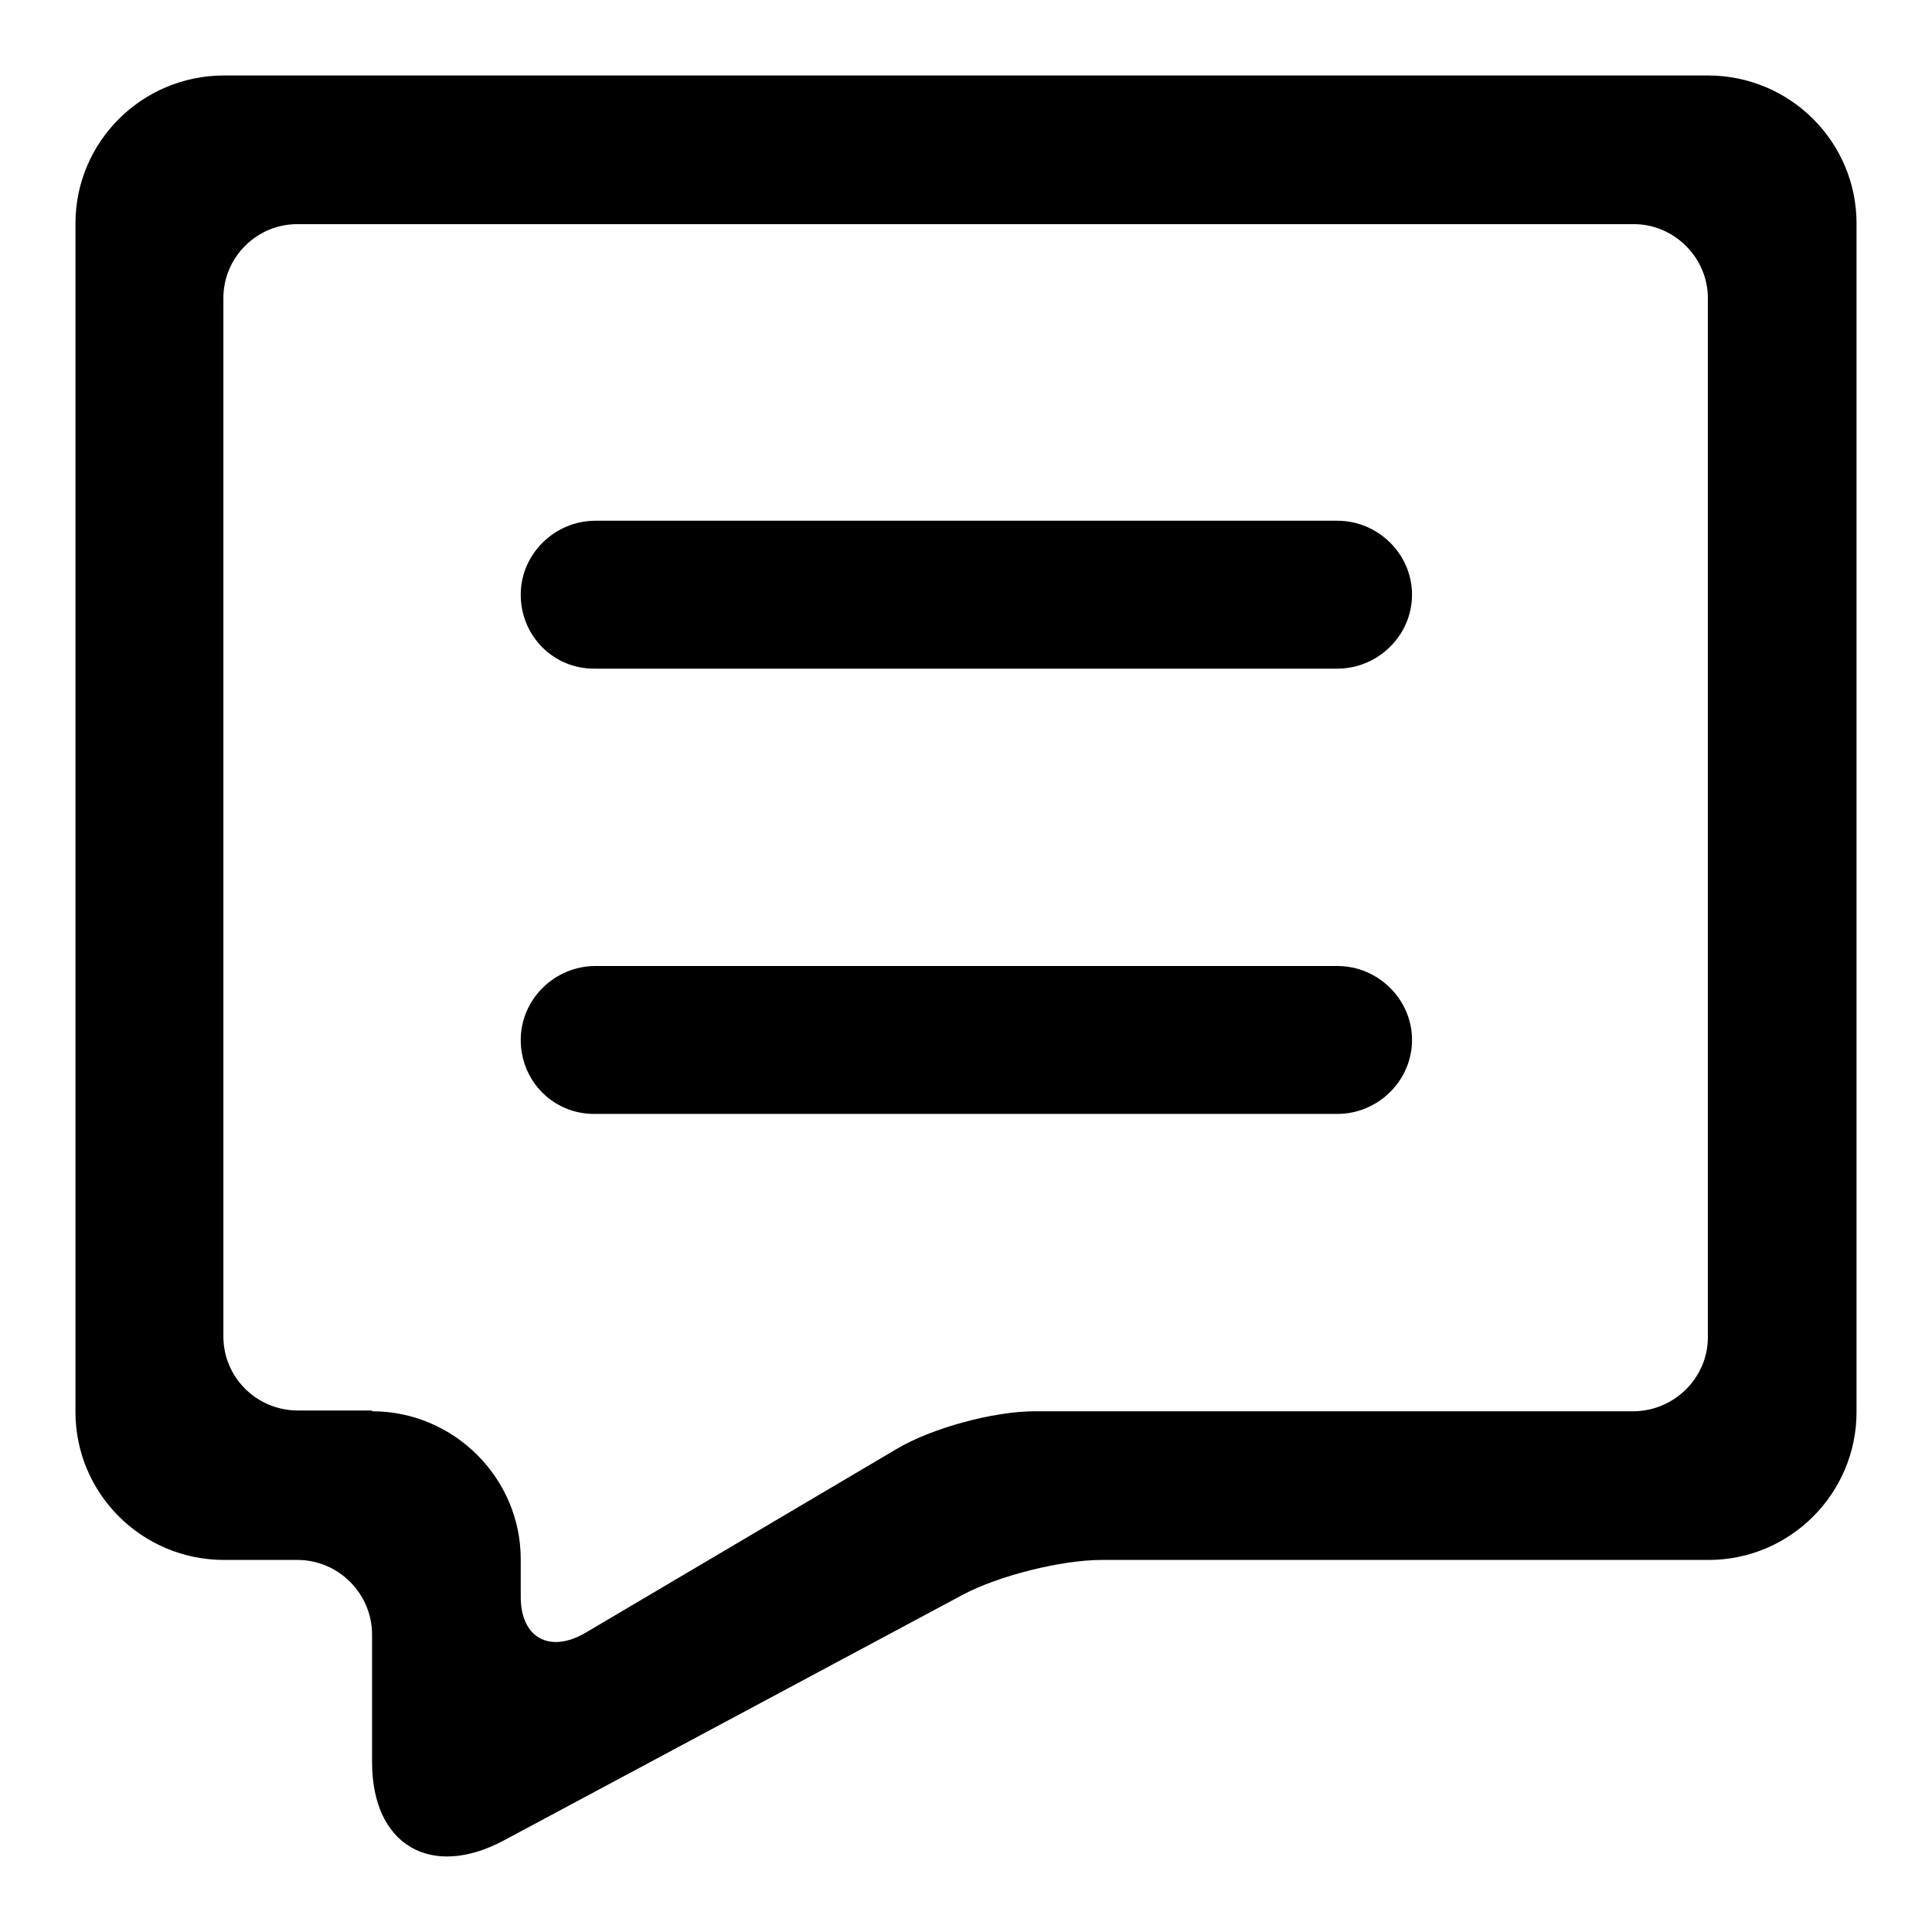
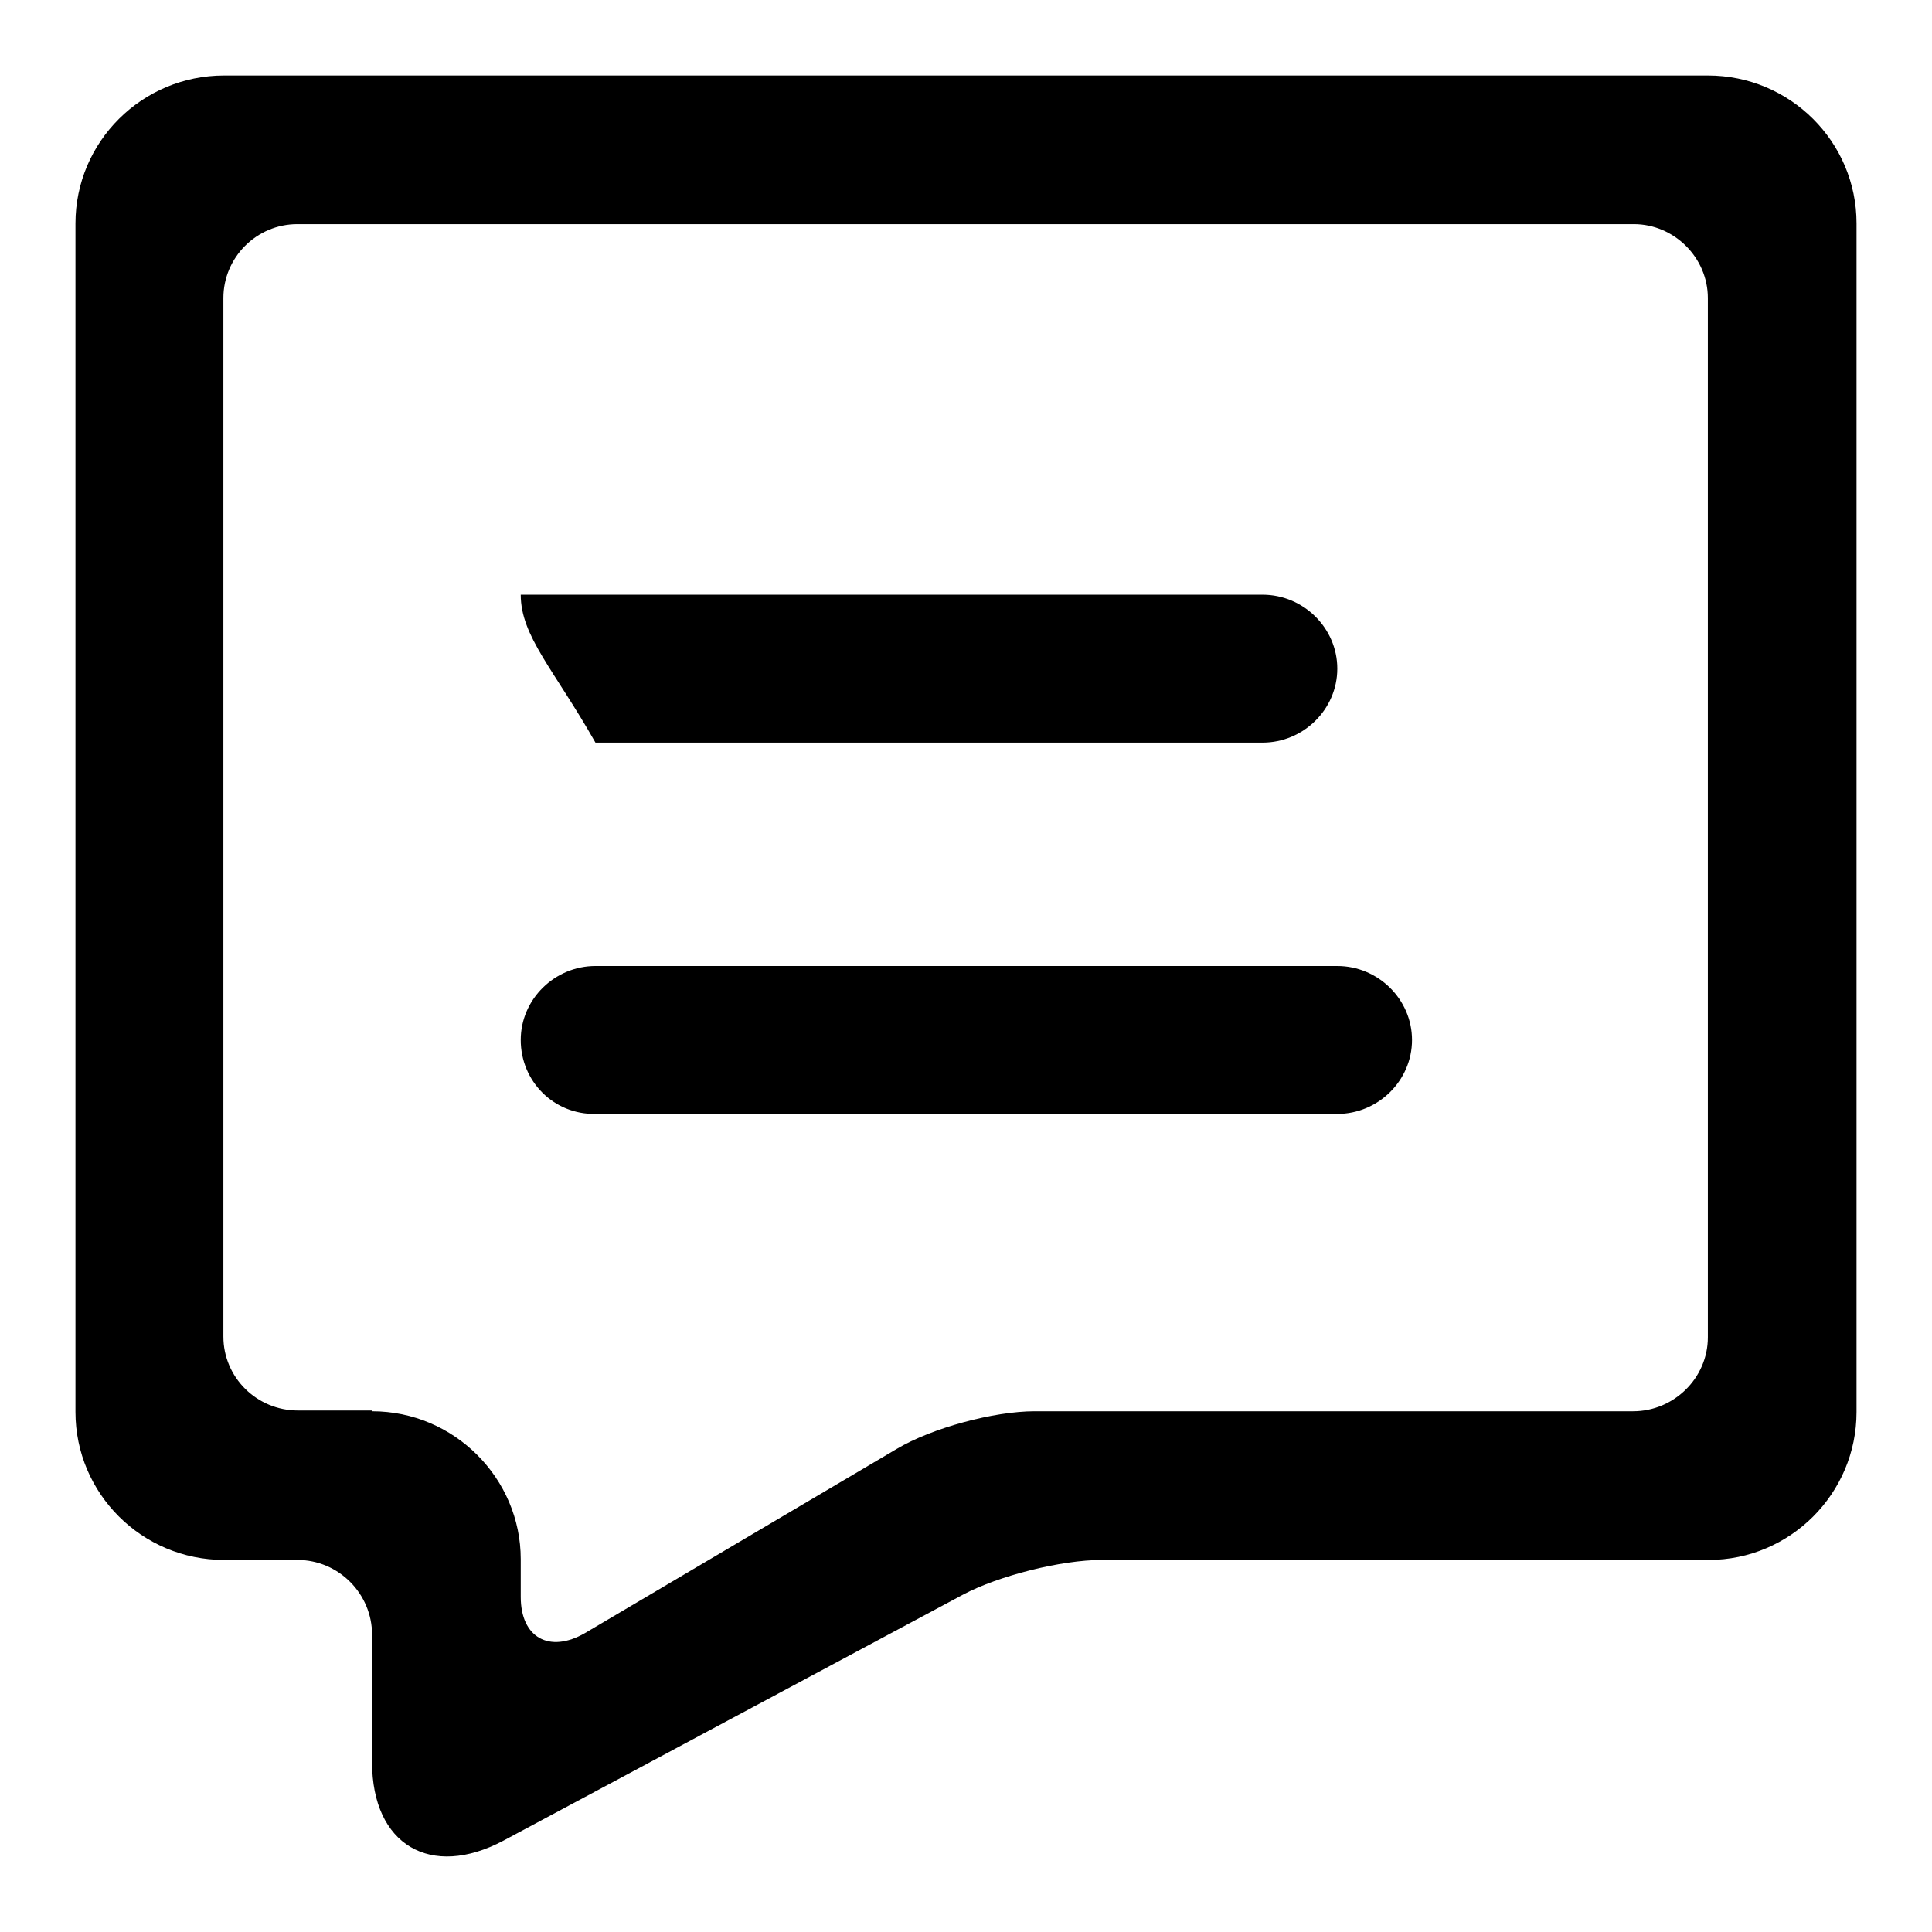
<svg xmlns="http://www.w3.org/2000/svg" version="1.1" x="0px" y="0px" viewBox="0 0 256 256" enable-background="new 0 0 256 256" xml:space="preserve">
  <g>
-     <path fill="#000000" d="M246,187.1c0,10.8-8.8,19.6-19.6,19.6h-80.4c-5.4,0-13.7,2.1-18.4,4.6l-60.9,32.6 c-9.6,5.1-17.4,0.6-17.4-10.4v-16.9c0-5.4-4.4-9.9-9.9-9.9h-9.7c-10.9,0-19.7-8.8-19.7-19.6V29.6C10,18.8,18.8,10,29.7,10h196.6 c10.9,0,19.7,8.8,19.7,19.6V187.1L246,187.1z M49.3,187c10.9,0,19.7,8.9,19.7,19.6v5c0,5.4,3.8,7.5,8.5,4.8l41.3-24.4 c4.7-2.8,12.9-5,18.3-5h79.3c5.4,0,9.9-4.4,9.9-9.8V39.5c0-5.4-4.5-9.8-9.8-9.8H39.4c-5.4,0-9.8,4.4-9.8,9.8v137.6 c0,5.4,4.4,9.8,9.9,9.8H49.3L49.3,187z M69,137.8c0-5.4,4.5-9.8,9.9-9.8h98.3c5.4,0,9.9,4.4,9.9,9.8c0,5.4-4.5,9.8-9.9,9.8H78.9 C73.4,147.7,69,143.3,69,137.8L69,137.8z M69,78.8c0-5.4,4.5-9.8,9.9-9.8h98.3c5.4,0,9.9,4.4,9.9,9.8c0,5.4-4.5,9.8-9.9,9.8H78.9 C73.4,88.7,69,84.3,69,78.8L69,78.8z" />
+     <path fill="#000000" d="M246,187.1c0,10.8-8.8,19.6-19.6,19.6h-80.4c-5.4,0-13.7,2.1-18.4,4.6l-60.9,32.6 c-9.6,5.1-17.4,0.6-17.4-10.4v-16.9c0-5.4-4.4-9.9-9.9-9.9h-9.7c-10.9,0-19.7-8.8-19.7-19.6V29.6C10,18.8,18.8,10,29.7,10h196.6 c10.9,0,19.7,8.8,19.7,19.6V187.1L246,187.1z M49.3,187c10.9,0,19.7,8.9,19.7,19.6v5c0,5.4,3.8,7.5,8.5,4.8l41.3-24.4 c4.7-2.8,12.9-5,18.3-5h79.3c5.4,0,9.9-4.4,9.9-9.8V39.5c0-5.4-4.5-9.8-9.8-9.8H39.4c-5.4,0-9.8,4.4-9.8,9.8v137.6 c0,5.4,4.4,9.8,9.9,9.8H49.3L49.3,187z M69,137.8c0-5.4,4.5-9.8,9.9-9.8h98.3c5.4,0,9.9,4.4,9.9,9.8c0,5.4-4.5,9.8-9.9,9.8H78.9 C73.4,147.7,69,143.3,69,137.8L69,137.8z M69,78.8h98.3c5.4,0,9.9,4.4,9.9,9.8c0,5.4-4.5,9.8-9.9,9.8H78.9 C73.4,88.7,69,84.3,69,78.8L69,78.8z" />
  </g>
</svg>